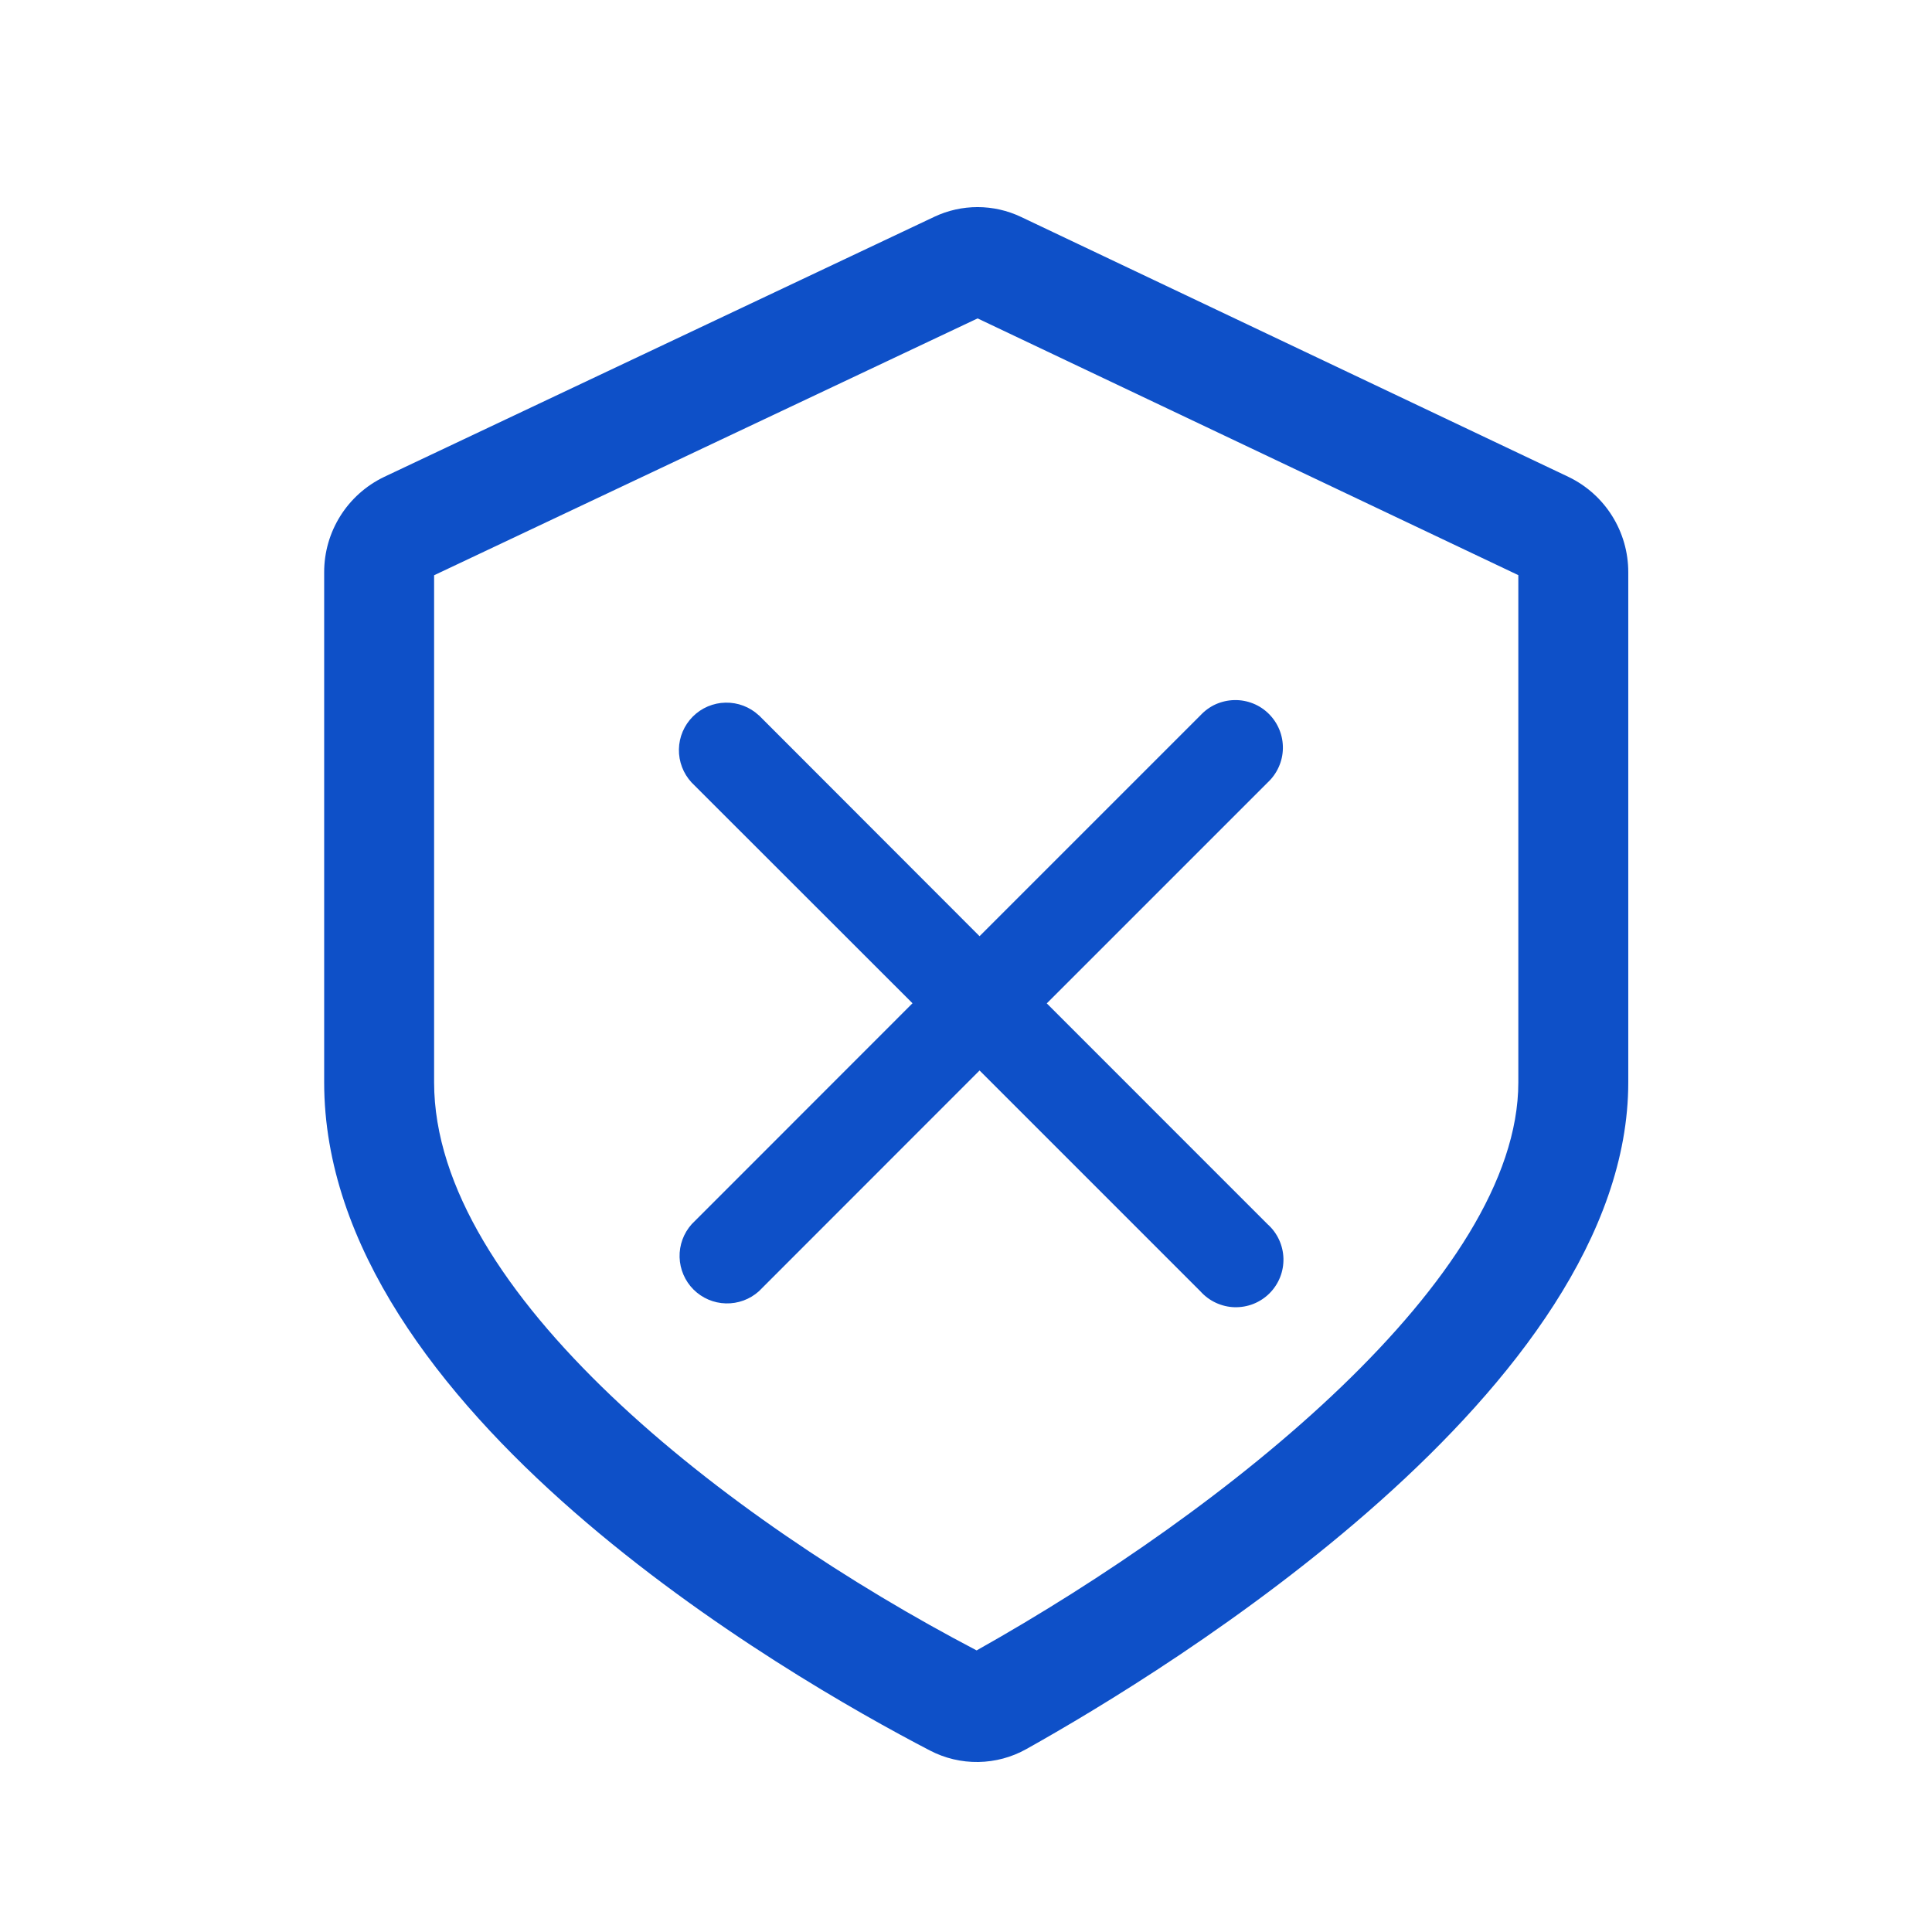
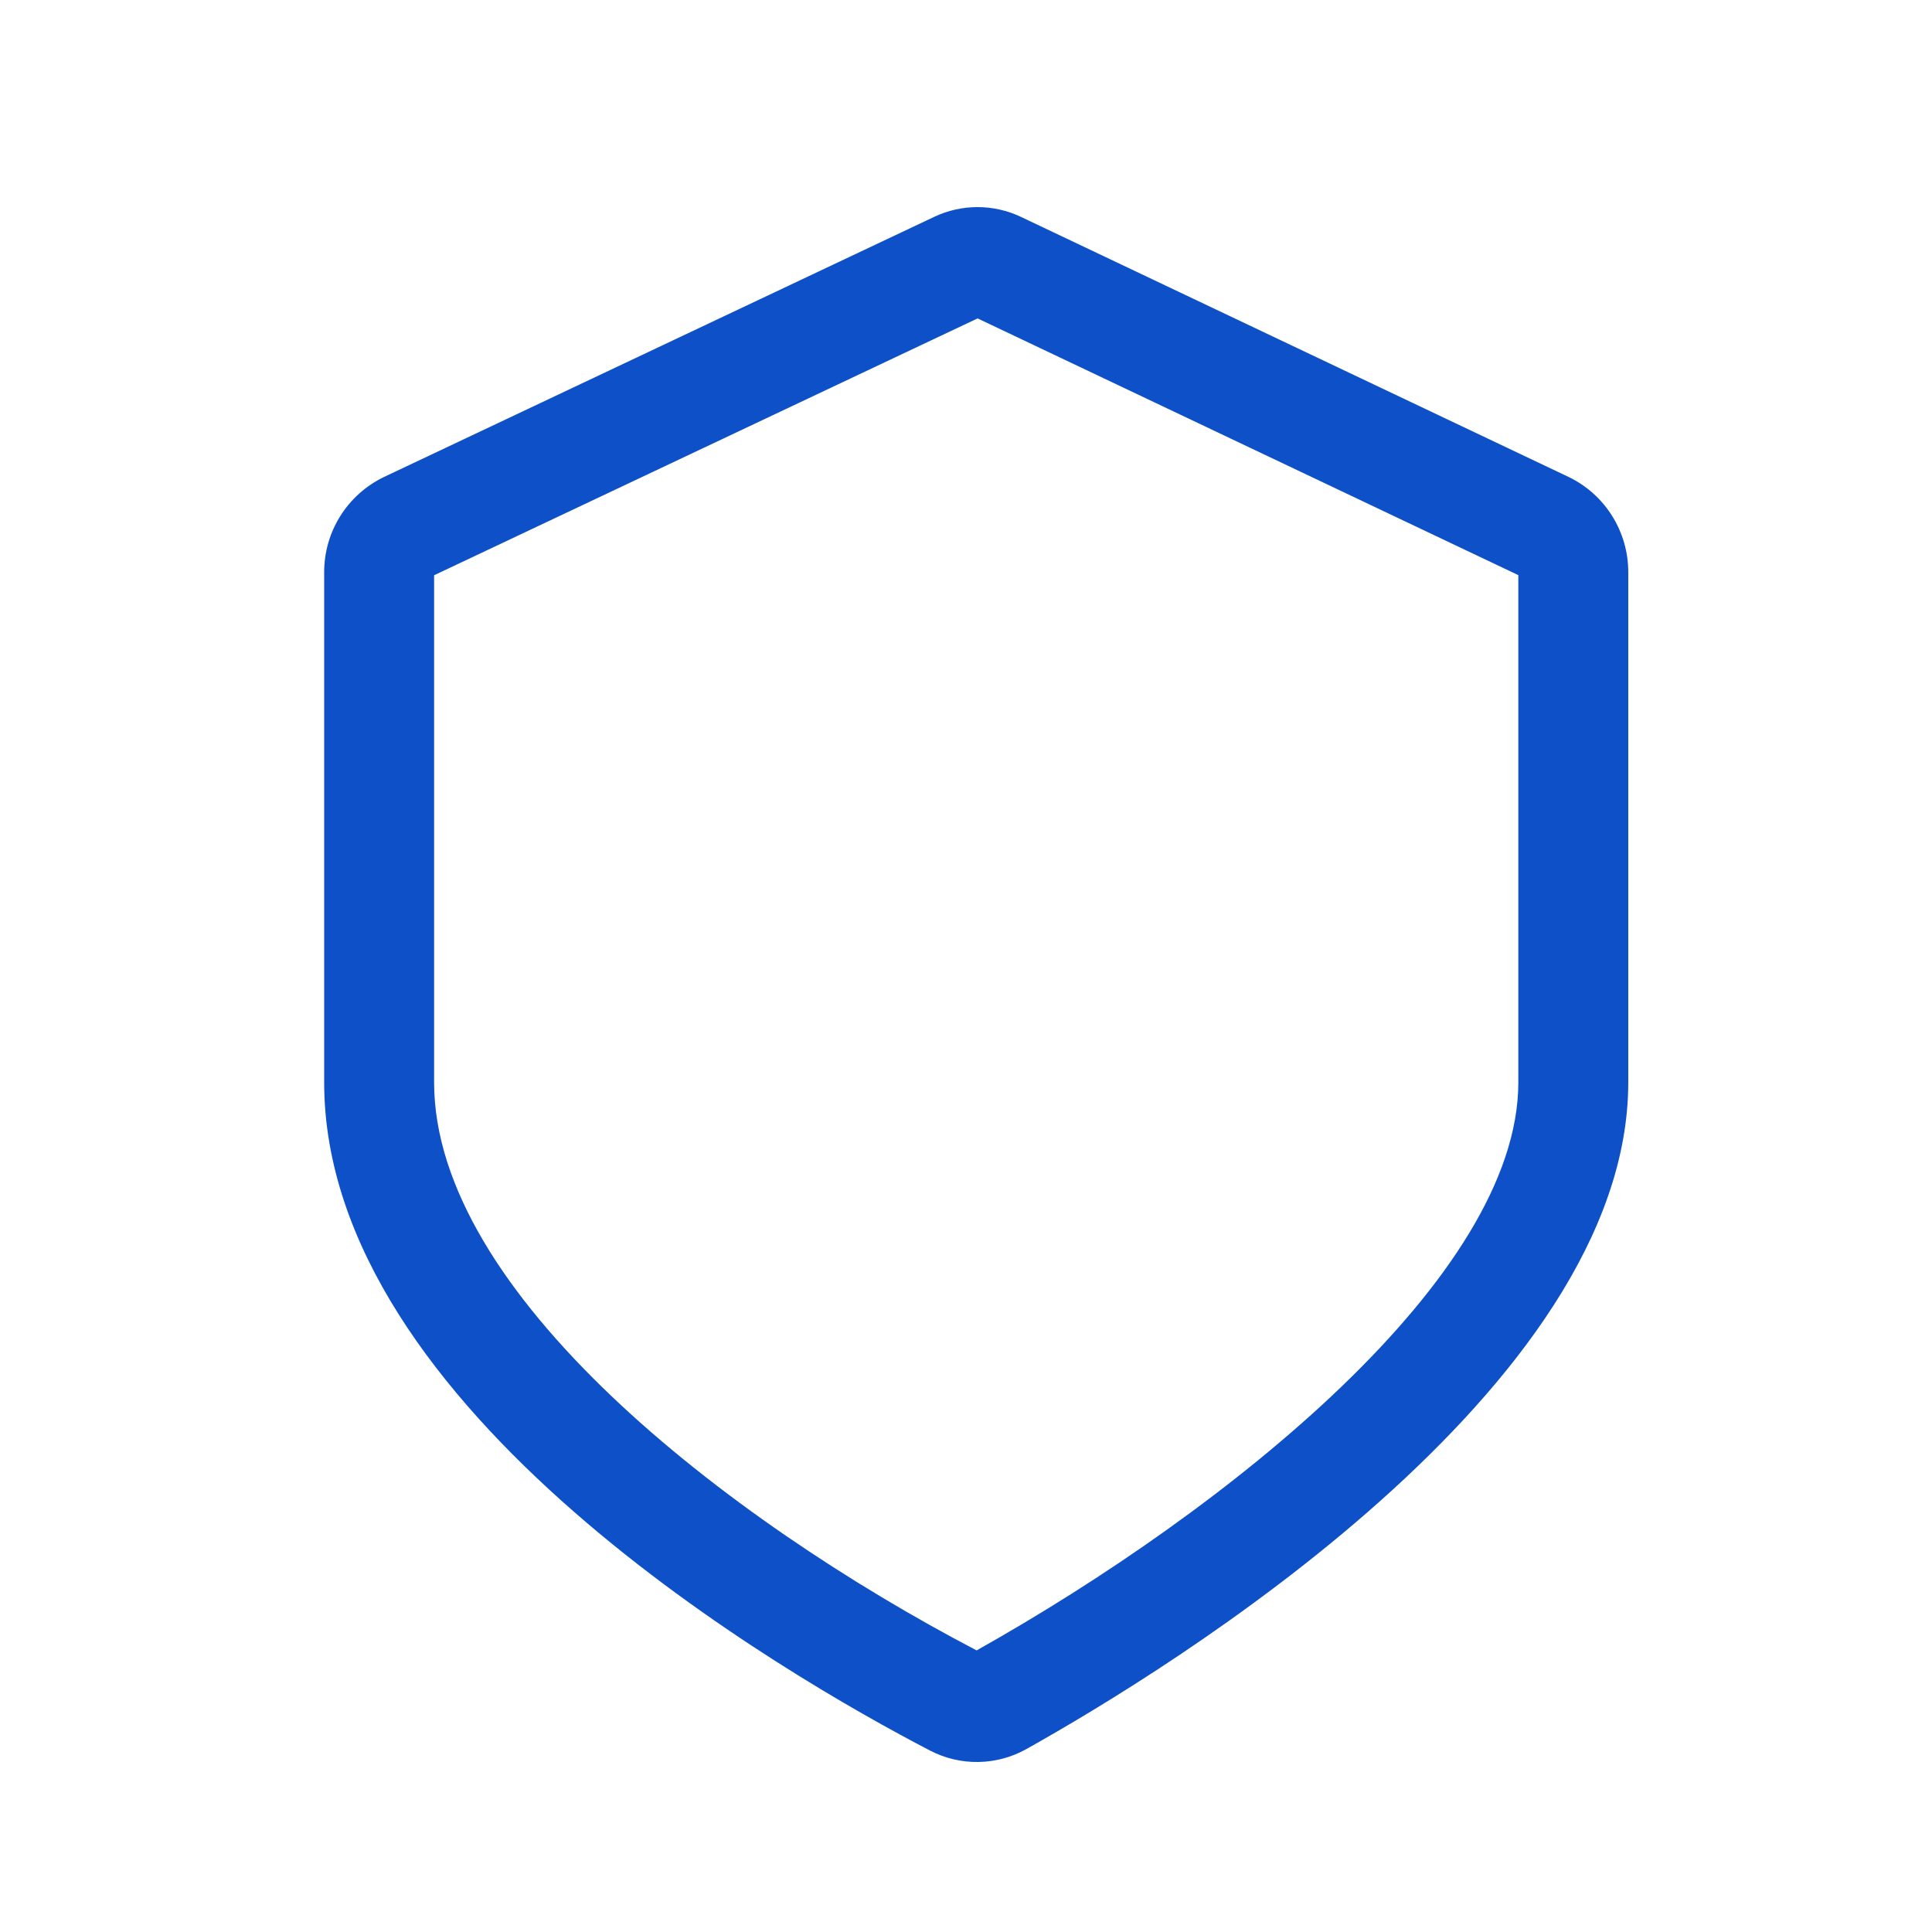
<svg xmlns="http://www.w3.org/2000/svg" width="52" height="52" viewBox="0 0 52 52" fill="none">
-   <path d="M42.219 12.837L27.482 5.839C27.117 5.665 26.718 5.575 26.313 5.574C25.909 5.574 25.51 5.663 25.145 5.836L10.337 12.837C9.349 13.312 8.722 14.31 8.725 15.407V29.132C8.725 37.95 21.204 45.127 25.029 47.115C25.431 47.325 25.879 47.431 26.332 47.424C26.785 47.417 27.23 47.298 27.625 47.076C31.428 44.95 43.825 37.373 43.825 29.132V15.407C43.828 14.31 43.203 13.312 42.219 12.837ZM40.866 29.132C40.866 34.375 33.036 40.63 26.286 44.421C19.528 40.886 11.684 34.783 11.684 29.132V15.483L26.312 8.57L40.866 15.48V29.132Z" fill="#0E50C8" />
-   <path d="M20.425 19.252L26.365 25.198L32.311 19.252C32.428 19.126 32.569 19.025 32.726 18.954C32.883 18.884 33.053 18.846 33.225 18.843C33.397 18.839 33.568 18.871 33.728 18.935C33.888 18.999 34.033 19.095 34.154 19.217C34.276 19.339 34.372 19.484 34.436 19.643C34.501 19.803 34.532 19.974 34.529 20.146C34.526 20.319 34.488 20.488 34.417 20.645C34.347 20.802 34.245 20.944 34.119 21.061L28.174 27.006L34.119 32.952C34.249 33.068 34.353 33.209 34.426 33.367C34.499 33.525 34.539 33.696 34.544 33.87C34.548 34.044 34.518 34.217 34.453 34.379C34.389 34.54 34.292 34.687 34.169 34.81C34.046 34.933 33.899 35.029 33.737 35.094C33.575 35.158 33.402 35.188 33.228 35.184C33.055 35.179 32.884 35.138 32.726 35.065C32.568 34.992 32.427 34.887 32.311 34.758L26.365 28.812L20.425 34.755C20.182 34.973 19.864 35.09 19.536 35.081C19.209 35.073 18.898 34.939 18.666 34.708C18.435 34.477 18.301 34.166 18.291 33.838C18.282 33.511 18.399 33.193 18.617 32.949L24.56 27.003L18.614 21.061C18.389 20.818 18.267 20.497 18.273 20.166C18.279 19.836 18.414 19.52 18.648 19.286C18.882 19.052 19.197 18.918 19.528 18.912C19.859 18.905 20.18 19.027 20.422 19.252H20.425Z" fill="#0E50C8" />
+   <path d="M42.219 12.837L27.482 5.839C27.117 5.665 26.718 5.575 26.313 5.574C25.909 5.574 25.51 5.663 25.145 5.836L10.337 12.837C9.349 13.312 8.722 14.31 8.725 15.407V29.132C8.725 37.95 21.204 45.127 25.029 47.115C25.431 47.325 25.879 47.431 26.332 47.424C26.785 47.417 27.23 47.298 27.625 47.076C31.428 44.95 43.825 37.373 43.825 29.132V15.407C43.828 14.31 43.203 13.312 42.219 12.837ZM40.866 29.132C40.866 34.375 33.036 40.63 26.286 44.421C19.528 40.886 11.684 34.783 11.684 29.132V15.483L26.312 8.57L40.866 15.48Z" fill="#0E50C8" />
</svg>